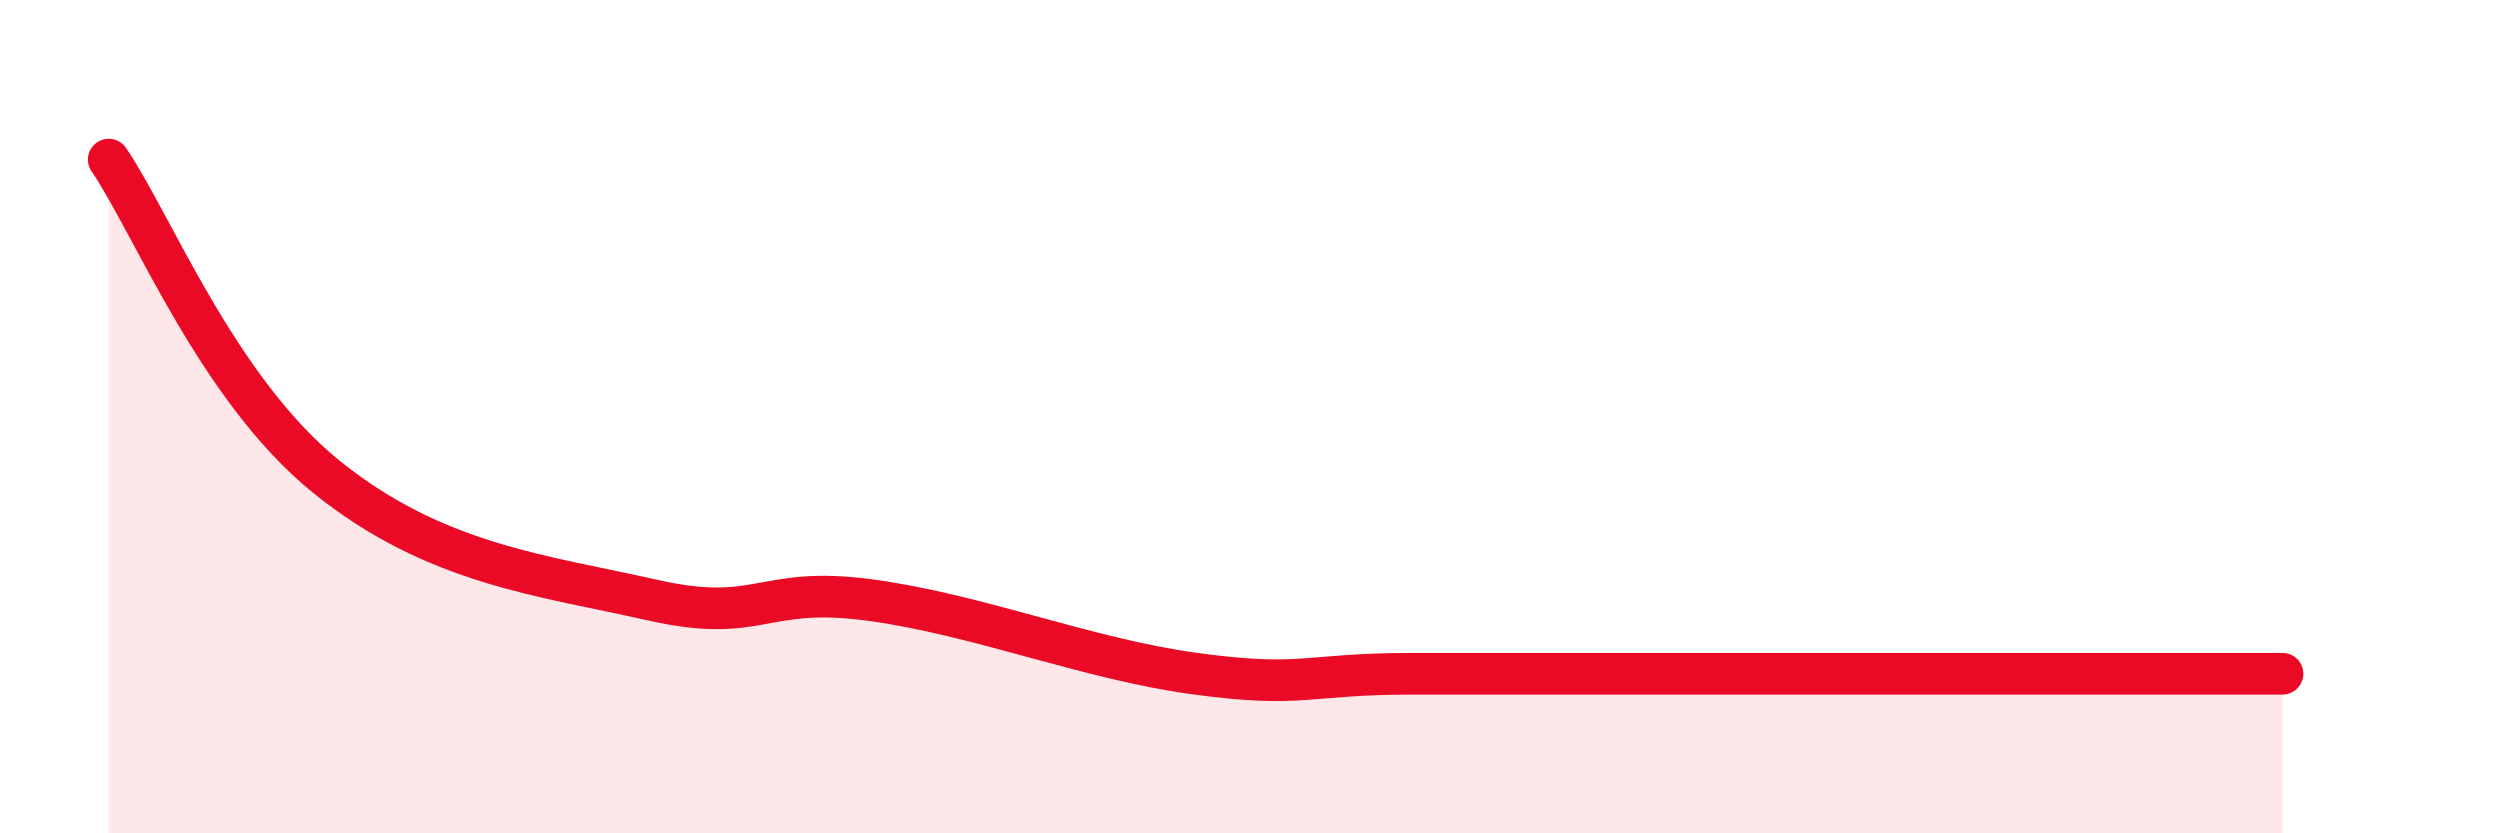
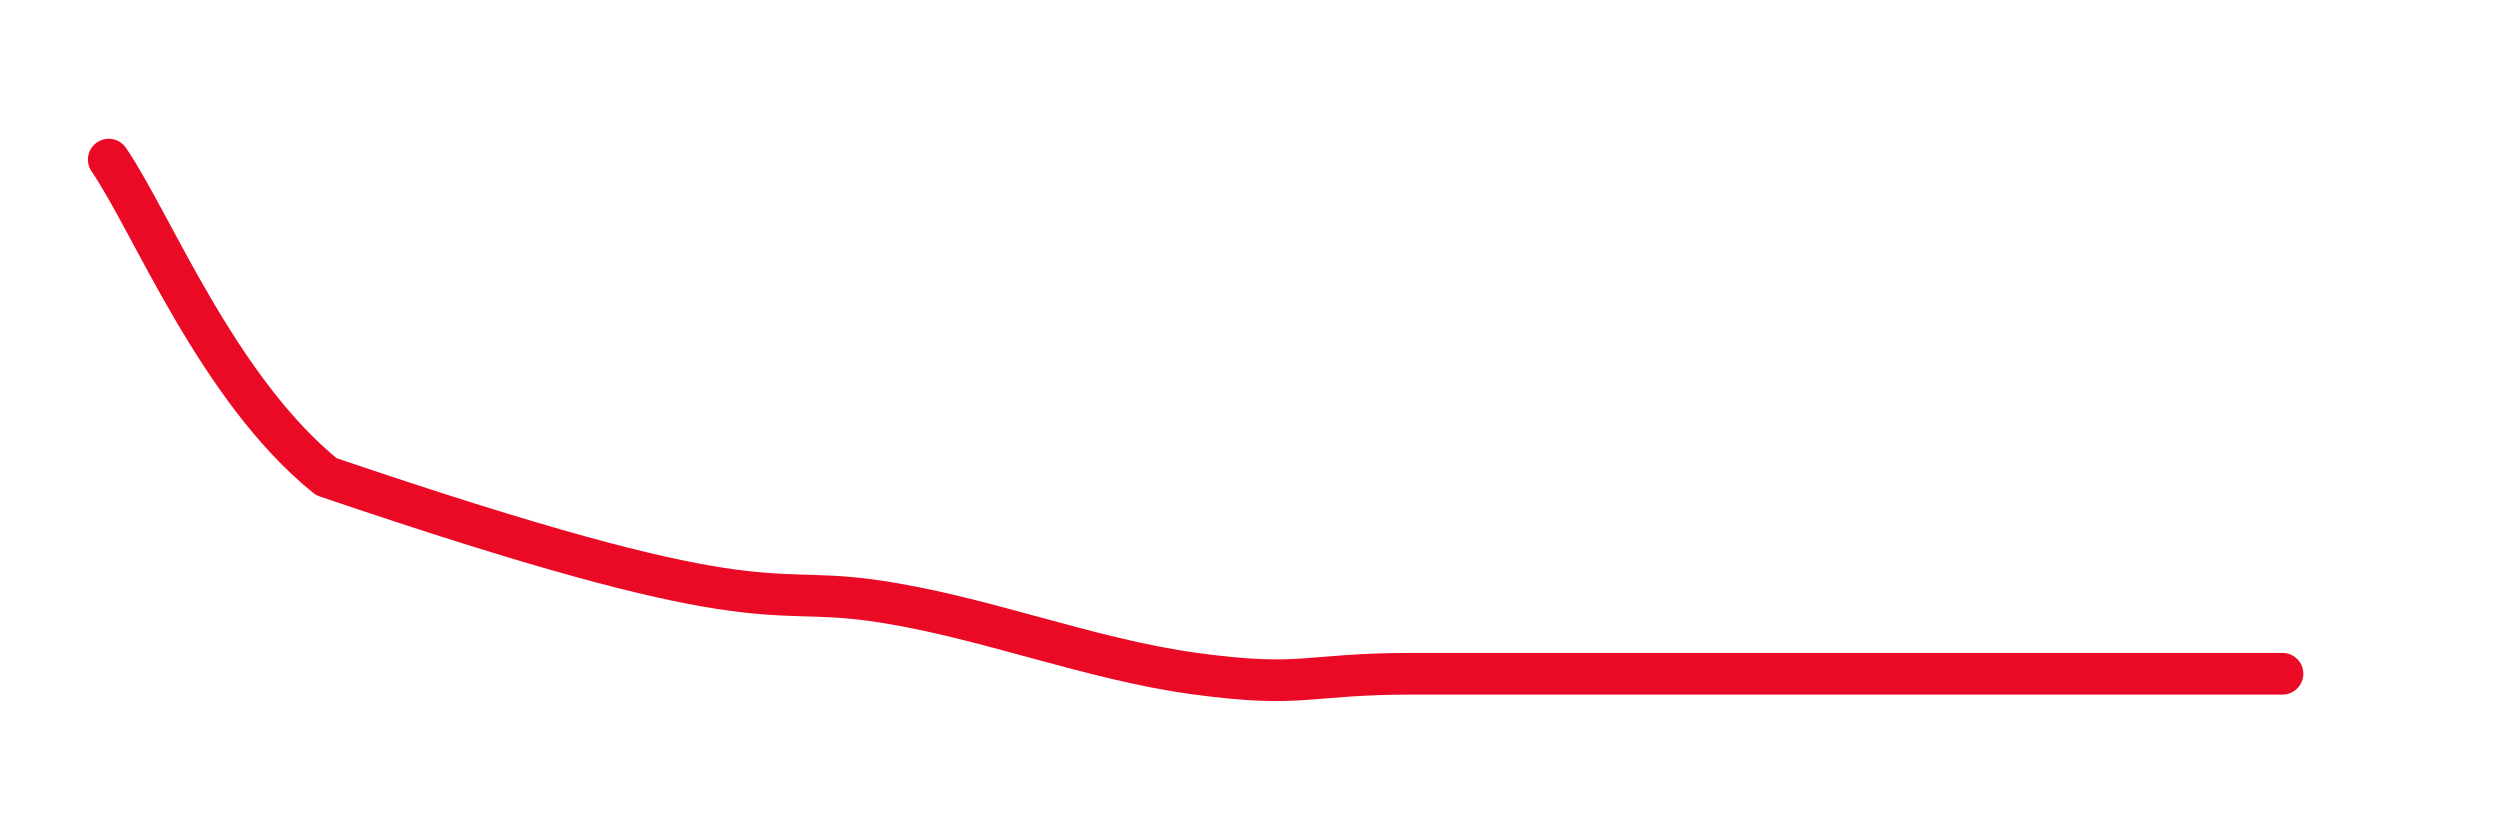
<svg xmlns="http://www.w3.org/2000/svg" width="60" height="20" viewBox="0 0 60 20">
-   <path d="M 2.61,3.83 C 3.65,5.35 5.22,9.33 7.83,11.44 C 10.44,13.55 13.04,13.81 15.65,14.4 C 18.26,14.99 18.26,14.05 20.87,14.4 C 23.48,14.75 26.09,15.82 28.7,16.17 C 31.31,16.52 31.3,16.17 33.91,16.17 C 36.52,16.17 39.13,16.17 41.74,16.17 C 44.35,16.17 44.35,16.17 46.96,16.17 C 49.57,16.17 53.22,16.17 54.78,16.17L54.78 20L2.61 20Z" fill="#EB0A25" opacity="0.1" stroke-linecap="round" stroke-linejoin="round" />
-   <path d="M 2.61,3.83 C 3.65,5.35 5.22,9.33 7.83,11.44 C 10.44,13.55 13.04,13.81 15.65,14.4 C 18.26,14.99 18.26,14.05 20.87,14.4 C 23.48,14.75 26.09,15.82 28.7,16.17 C 31.31,16.52 31.3,16.17 33.91,16.17 C 36.52,16.17 39.13,16.17 41.74,16.17 C 44.35,16.17 44.35,16.17 46.96,16.17 C 49.57,16.17 53.22,16.17 54.78,16.17" stroke="#EB0A25" stroke-width="1" fill="none" stroke-linecap="round" stroke-linejoin="round" />
+   <path d="M 2.61,3.83 C 3.65,5.35 5.22,9.33 7.83,11.44 C 18.26,14.99 18.26,14.05 20.87,14.4 C 23.48,14.75 26.09,15.82 28.7,16.17 C 31.31,16.52 31.3,16.17 33.91,16.17 C 36.52,16.17 39.13,16.17 41.74,16.17 C 44.35,16.17 44.35,16.17 46.96,16.17 C 49.57,16.17 53.22,16.17 54.78,16.17" stroke="#EB0A25" stroke-width="1" fill="none" stroke-linecap="round" stroke-linejoin="round" />
</svg>